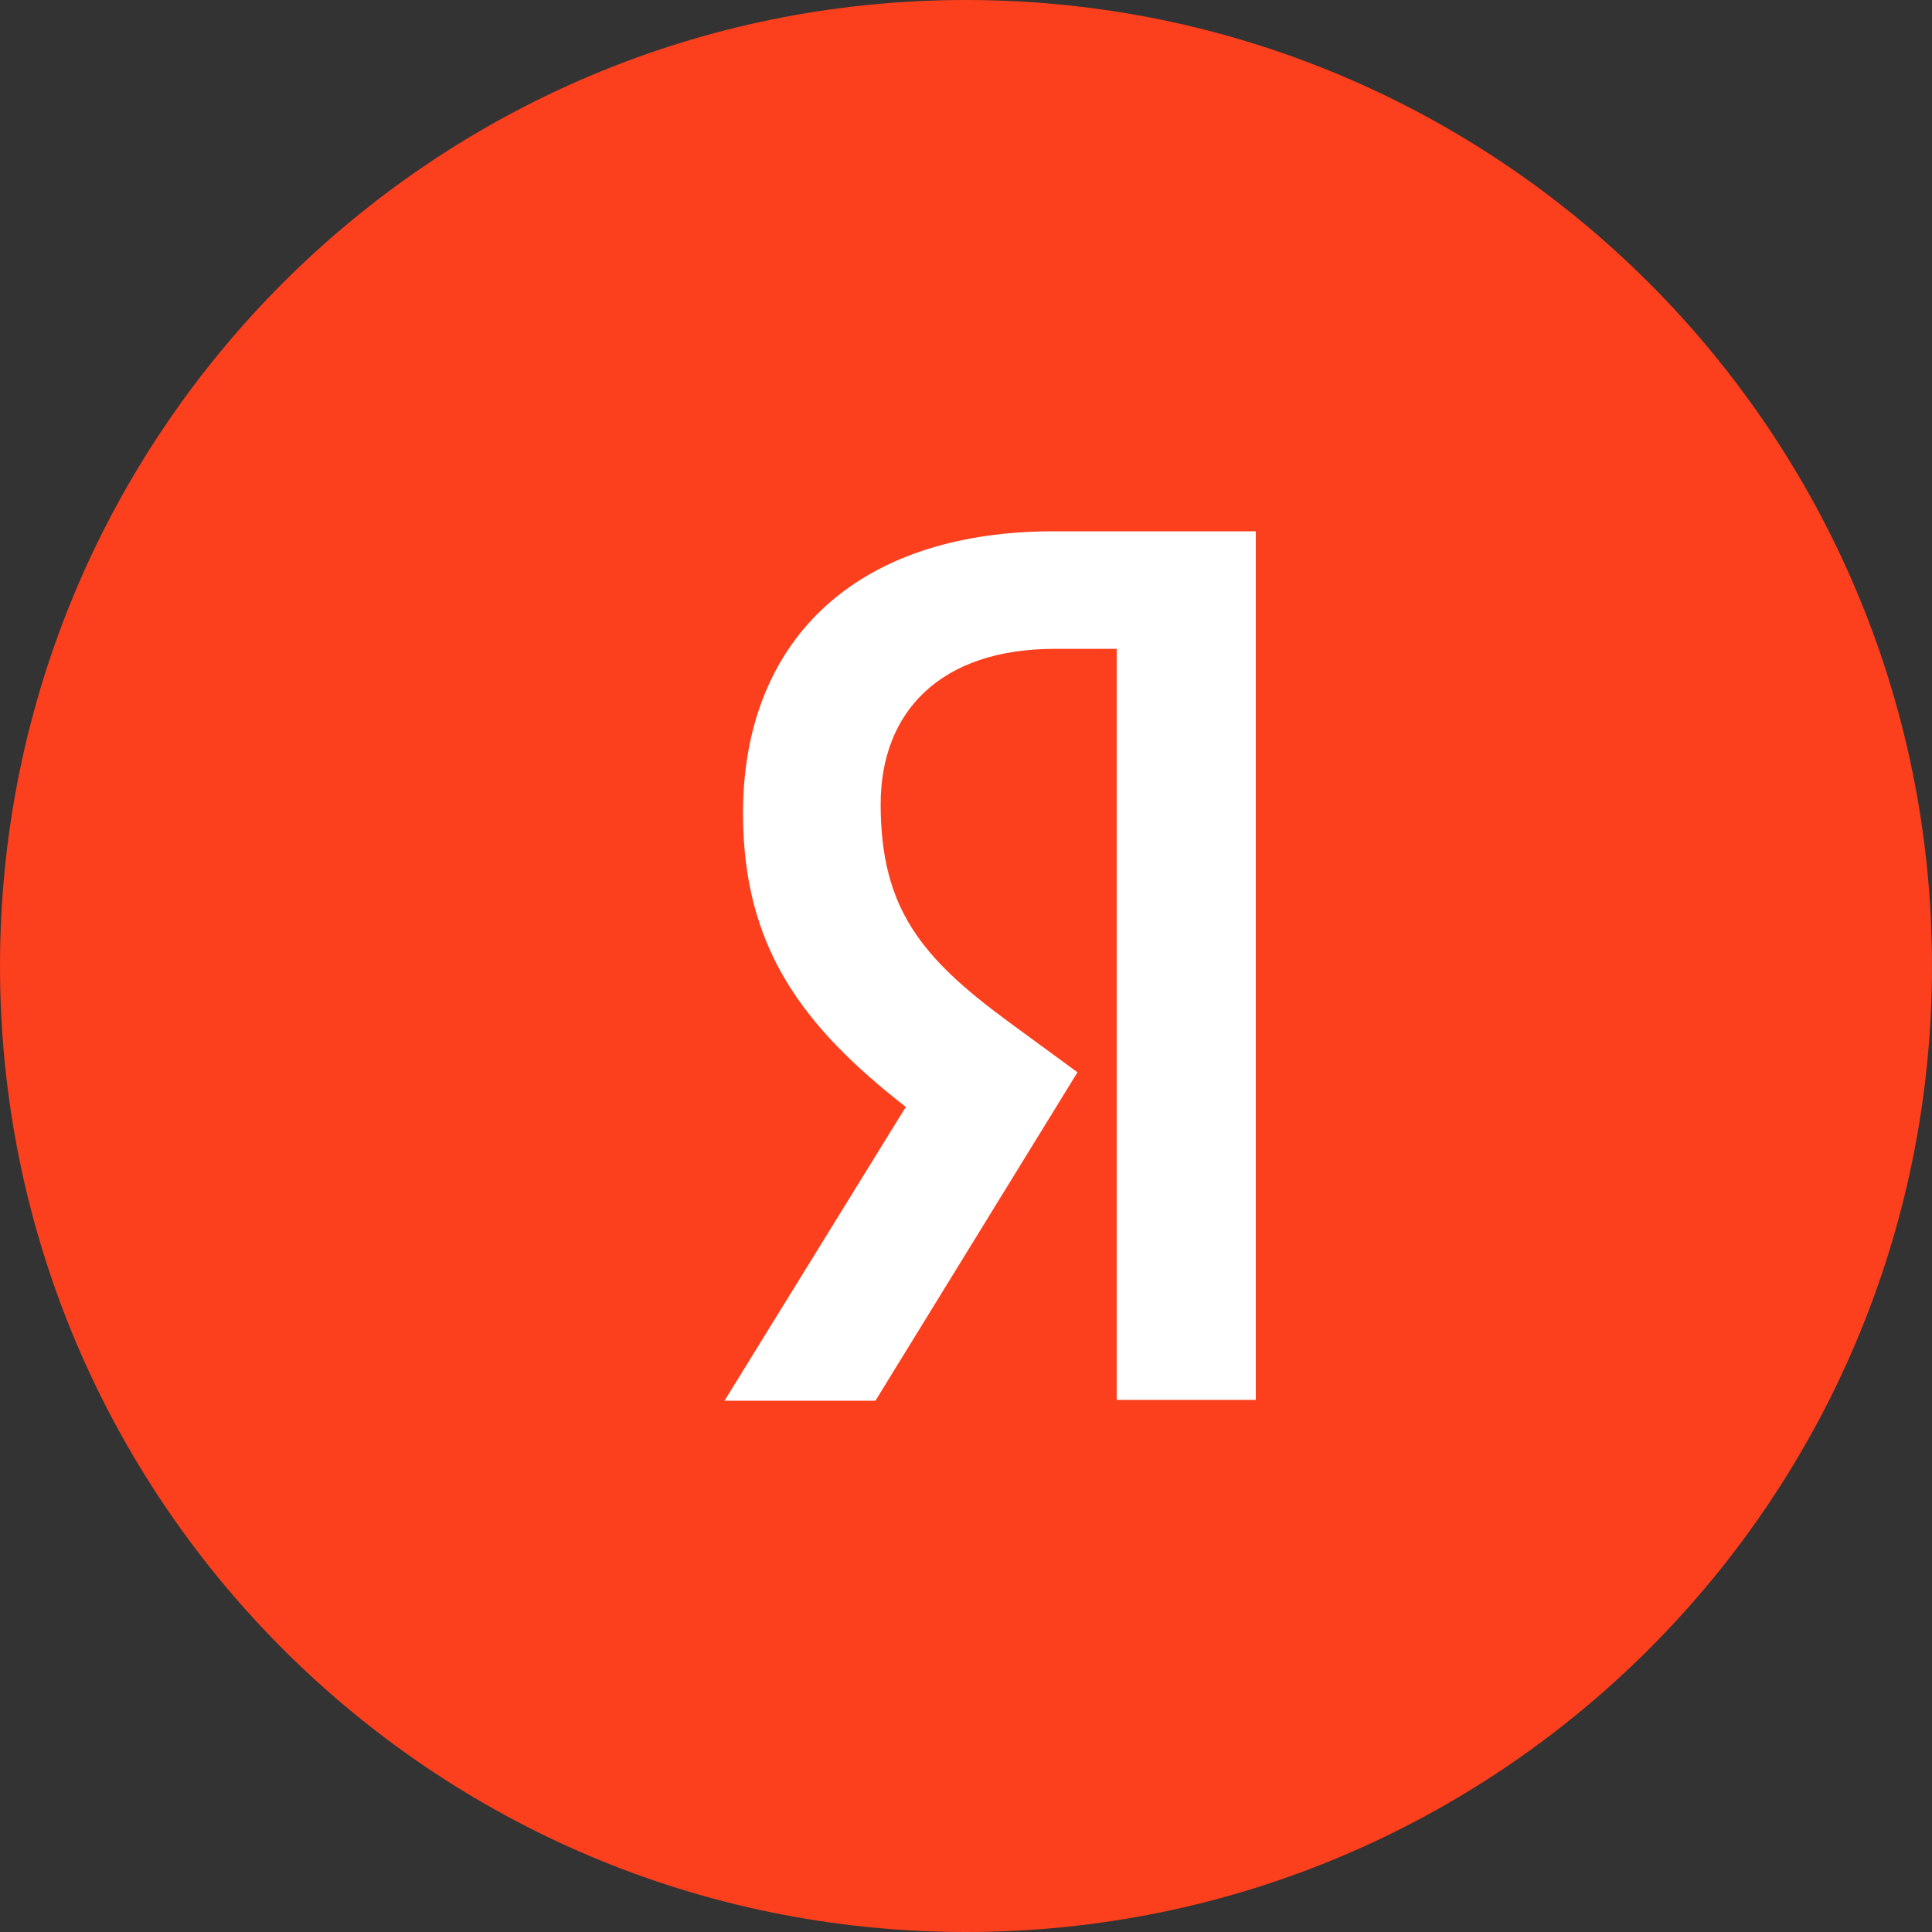
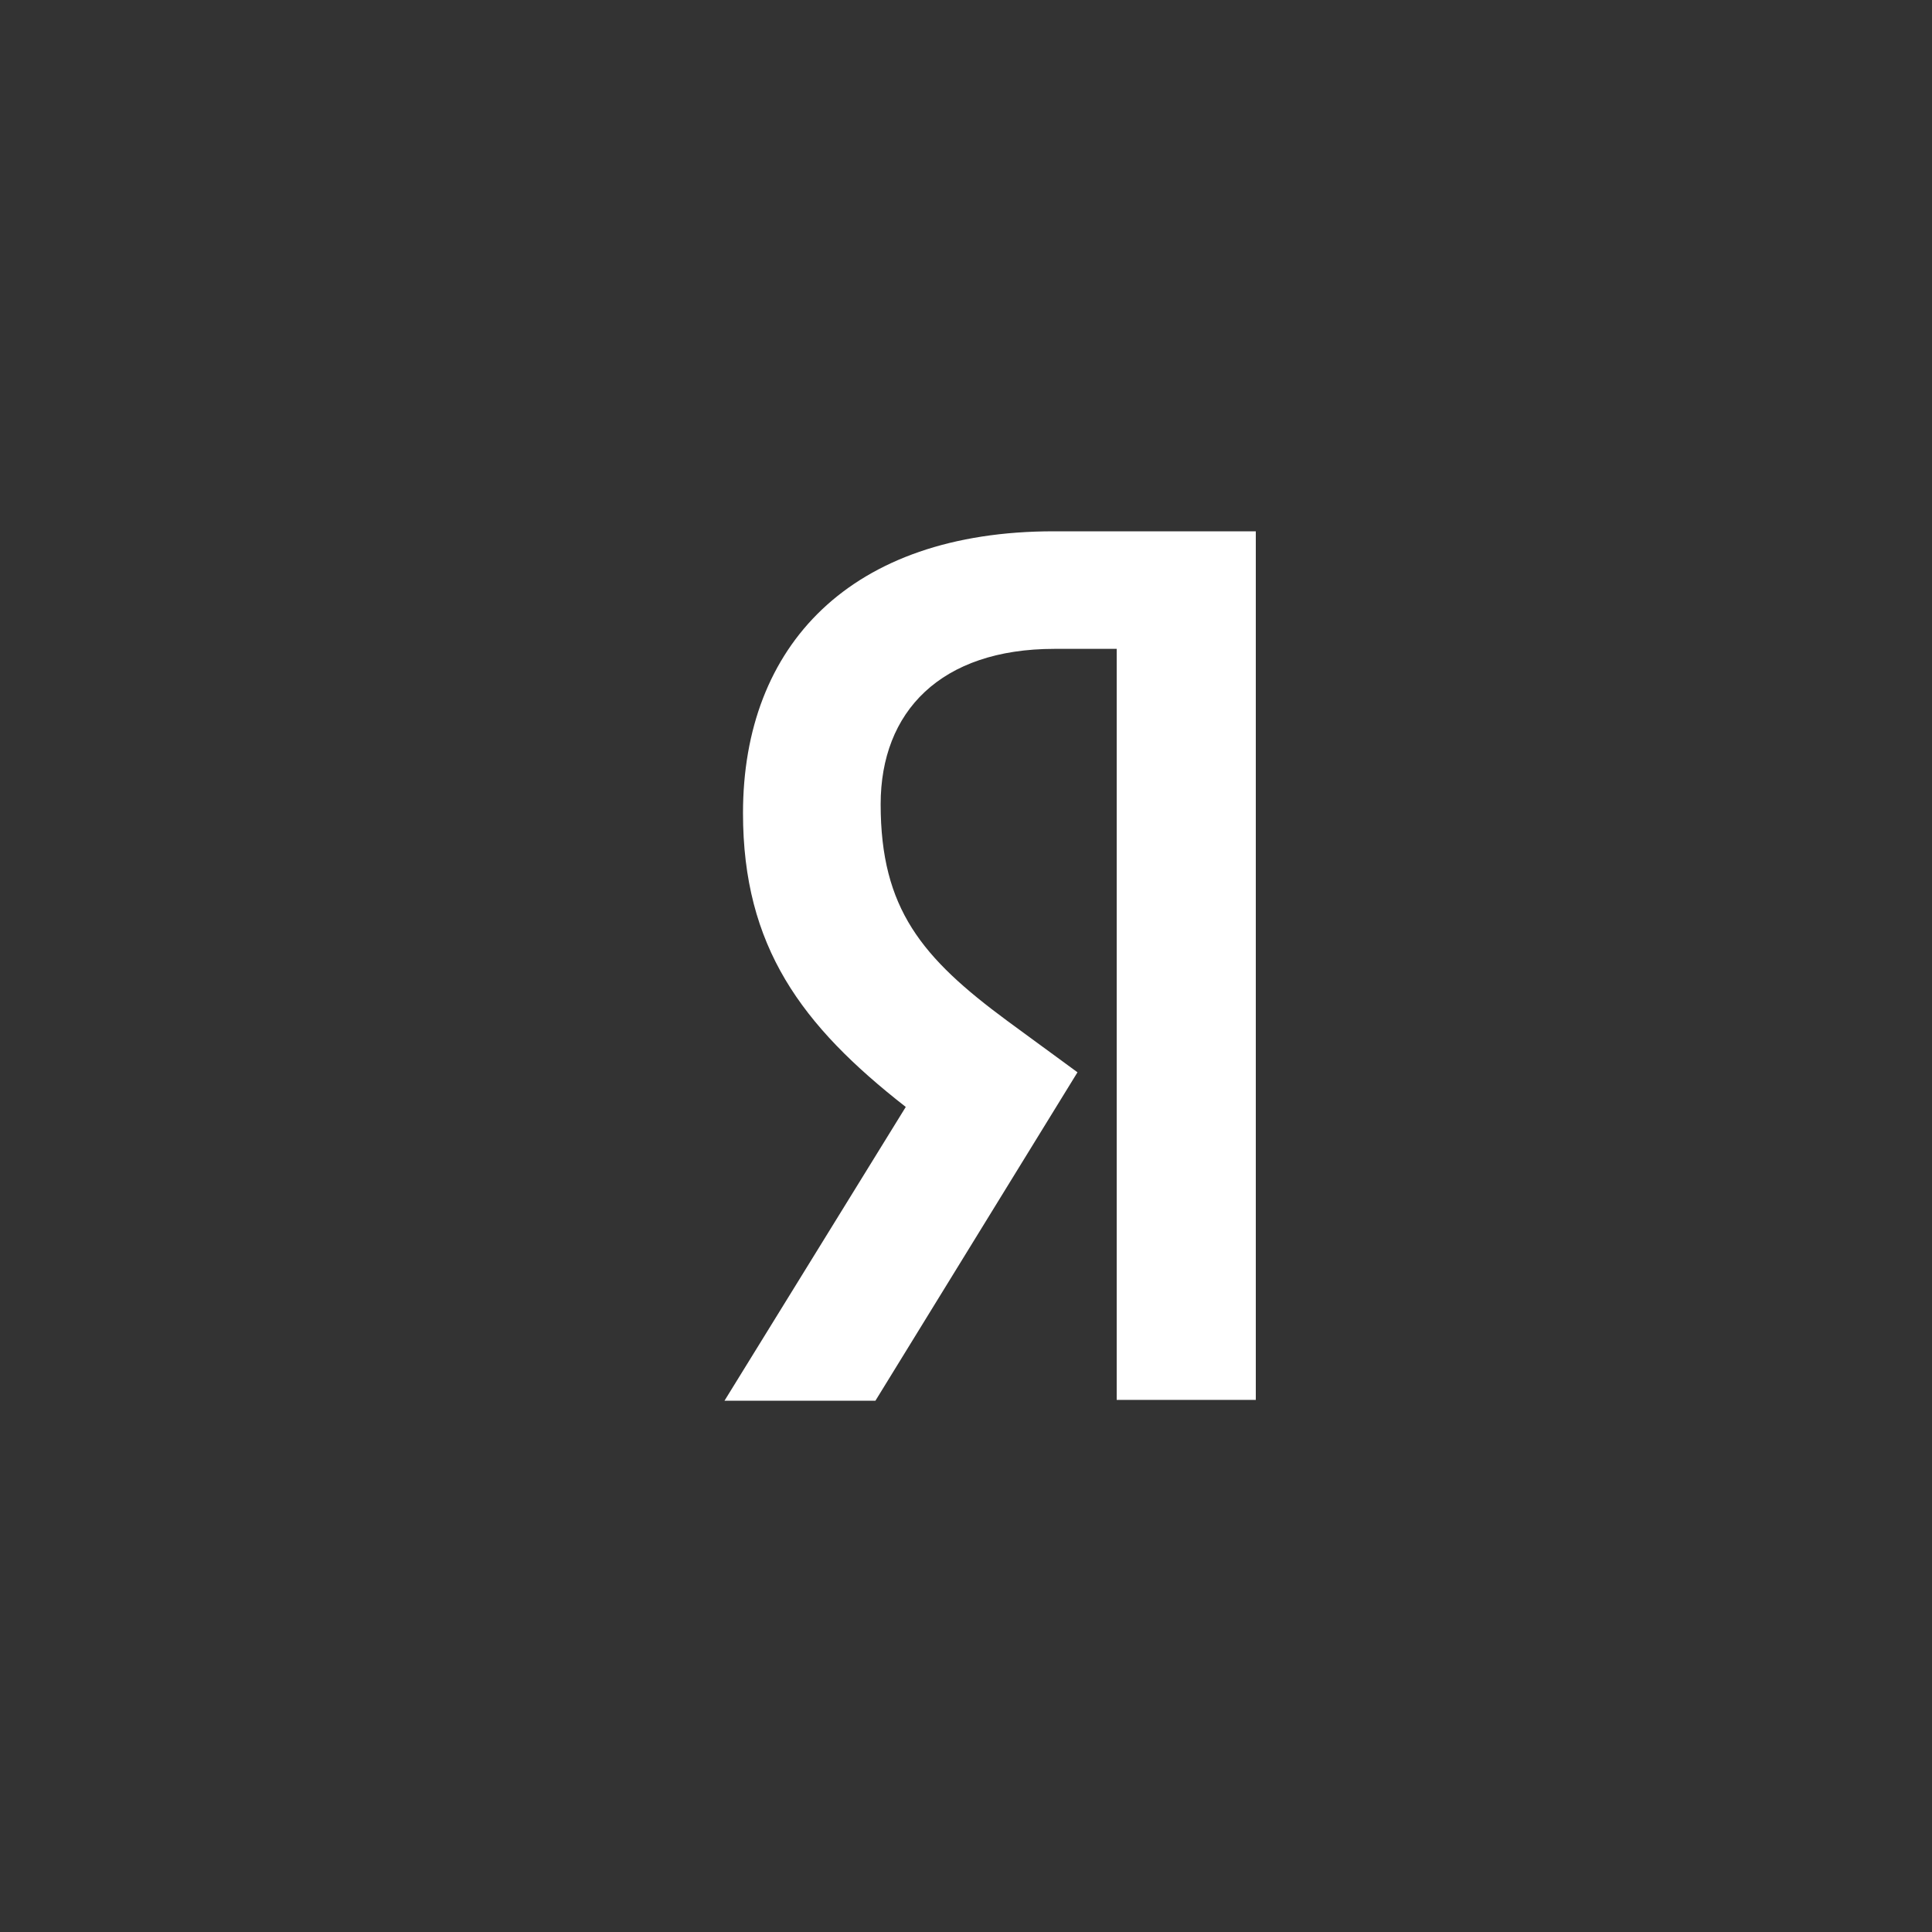
<svg xmlns="http://www.w3.org/2000/svg" width="40" height="40" viewBox="0 0 40 40" fill="none">
  <rect x="0" y="0" width="40" height="40" fill="#333333" stroke="none" />
  <g clip-path="url(#clip0_3919_354)">
-     <path d="M0 20C0 8.954 8.952 0 20 0C31.044 0 40 8.954 40 20C40 31.046 31.044 40 20 40C8.952 40 0 31.046 0 20Z" fill="#FC3F1D" />
    <path d="M23.12 13.434H21.833C19.474 13.434 18.233 14.734 18.233 16.651C18.233 18.817 19.09 19.833 20.852 21.134L22.308 22.201L18.125 29H15L18.753 22.918C16.595 21.234 15.383 19.599 15.383 16.834C15.383 13.367 17.605 11 21.817 11H26V28.983H23.12V13.434Z" fill="white" />
  </g>
  <defs>
    <clipPath id="clip0_3919_354">
      <rect width="40" height="40" fill="white" />
    </clipPath>
  </defs>
</svg>